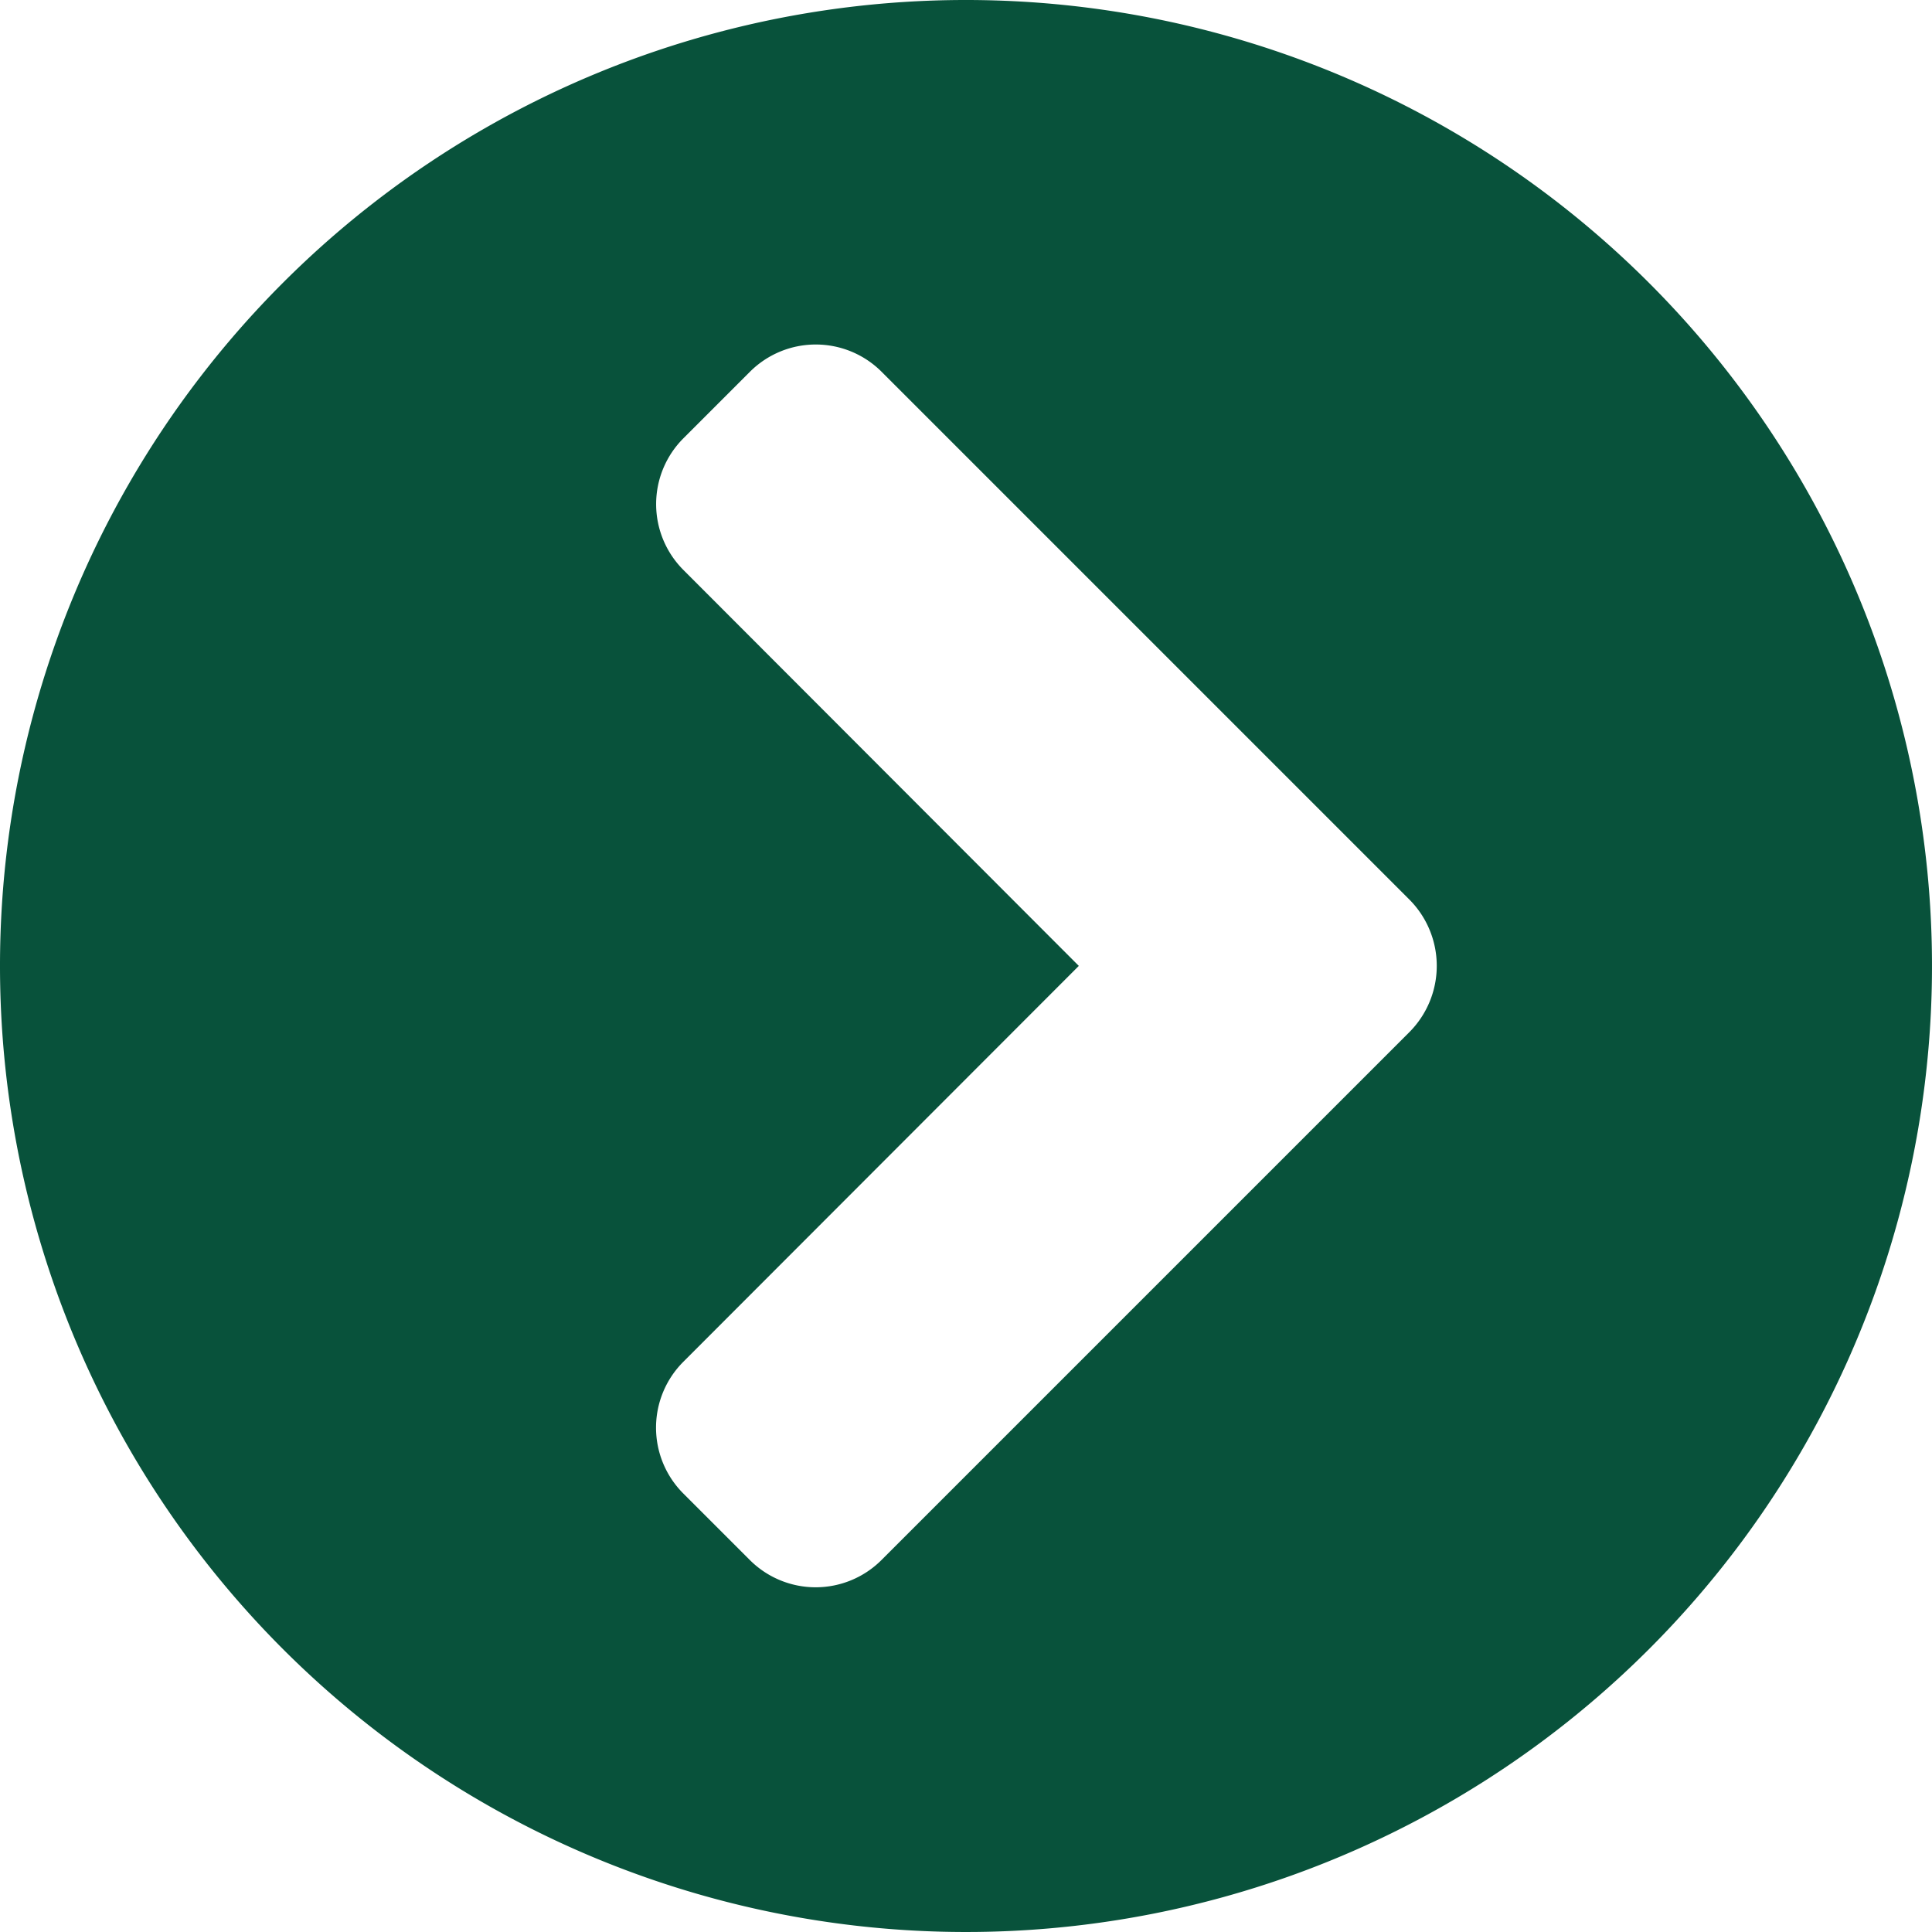
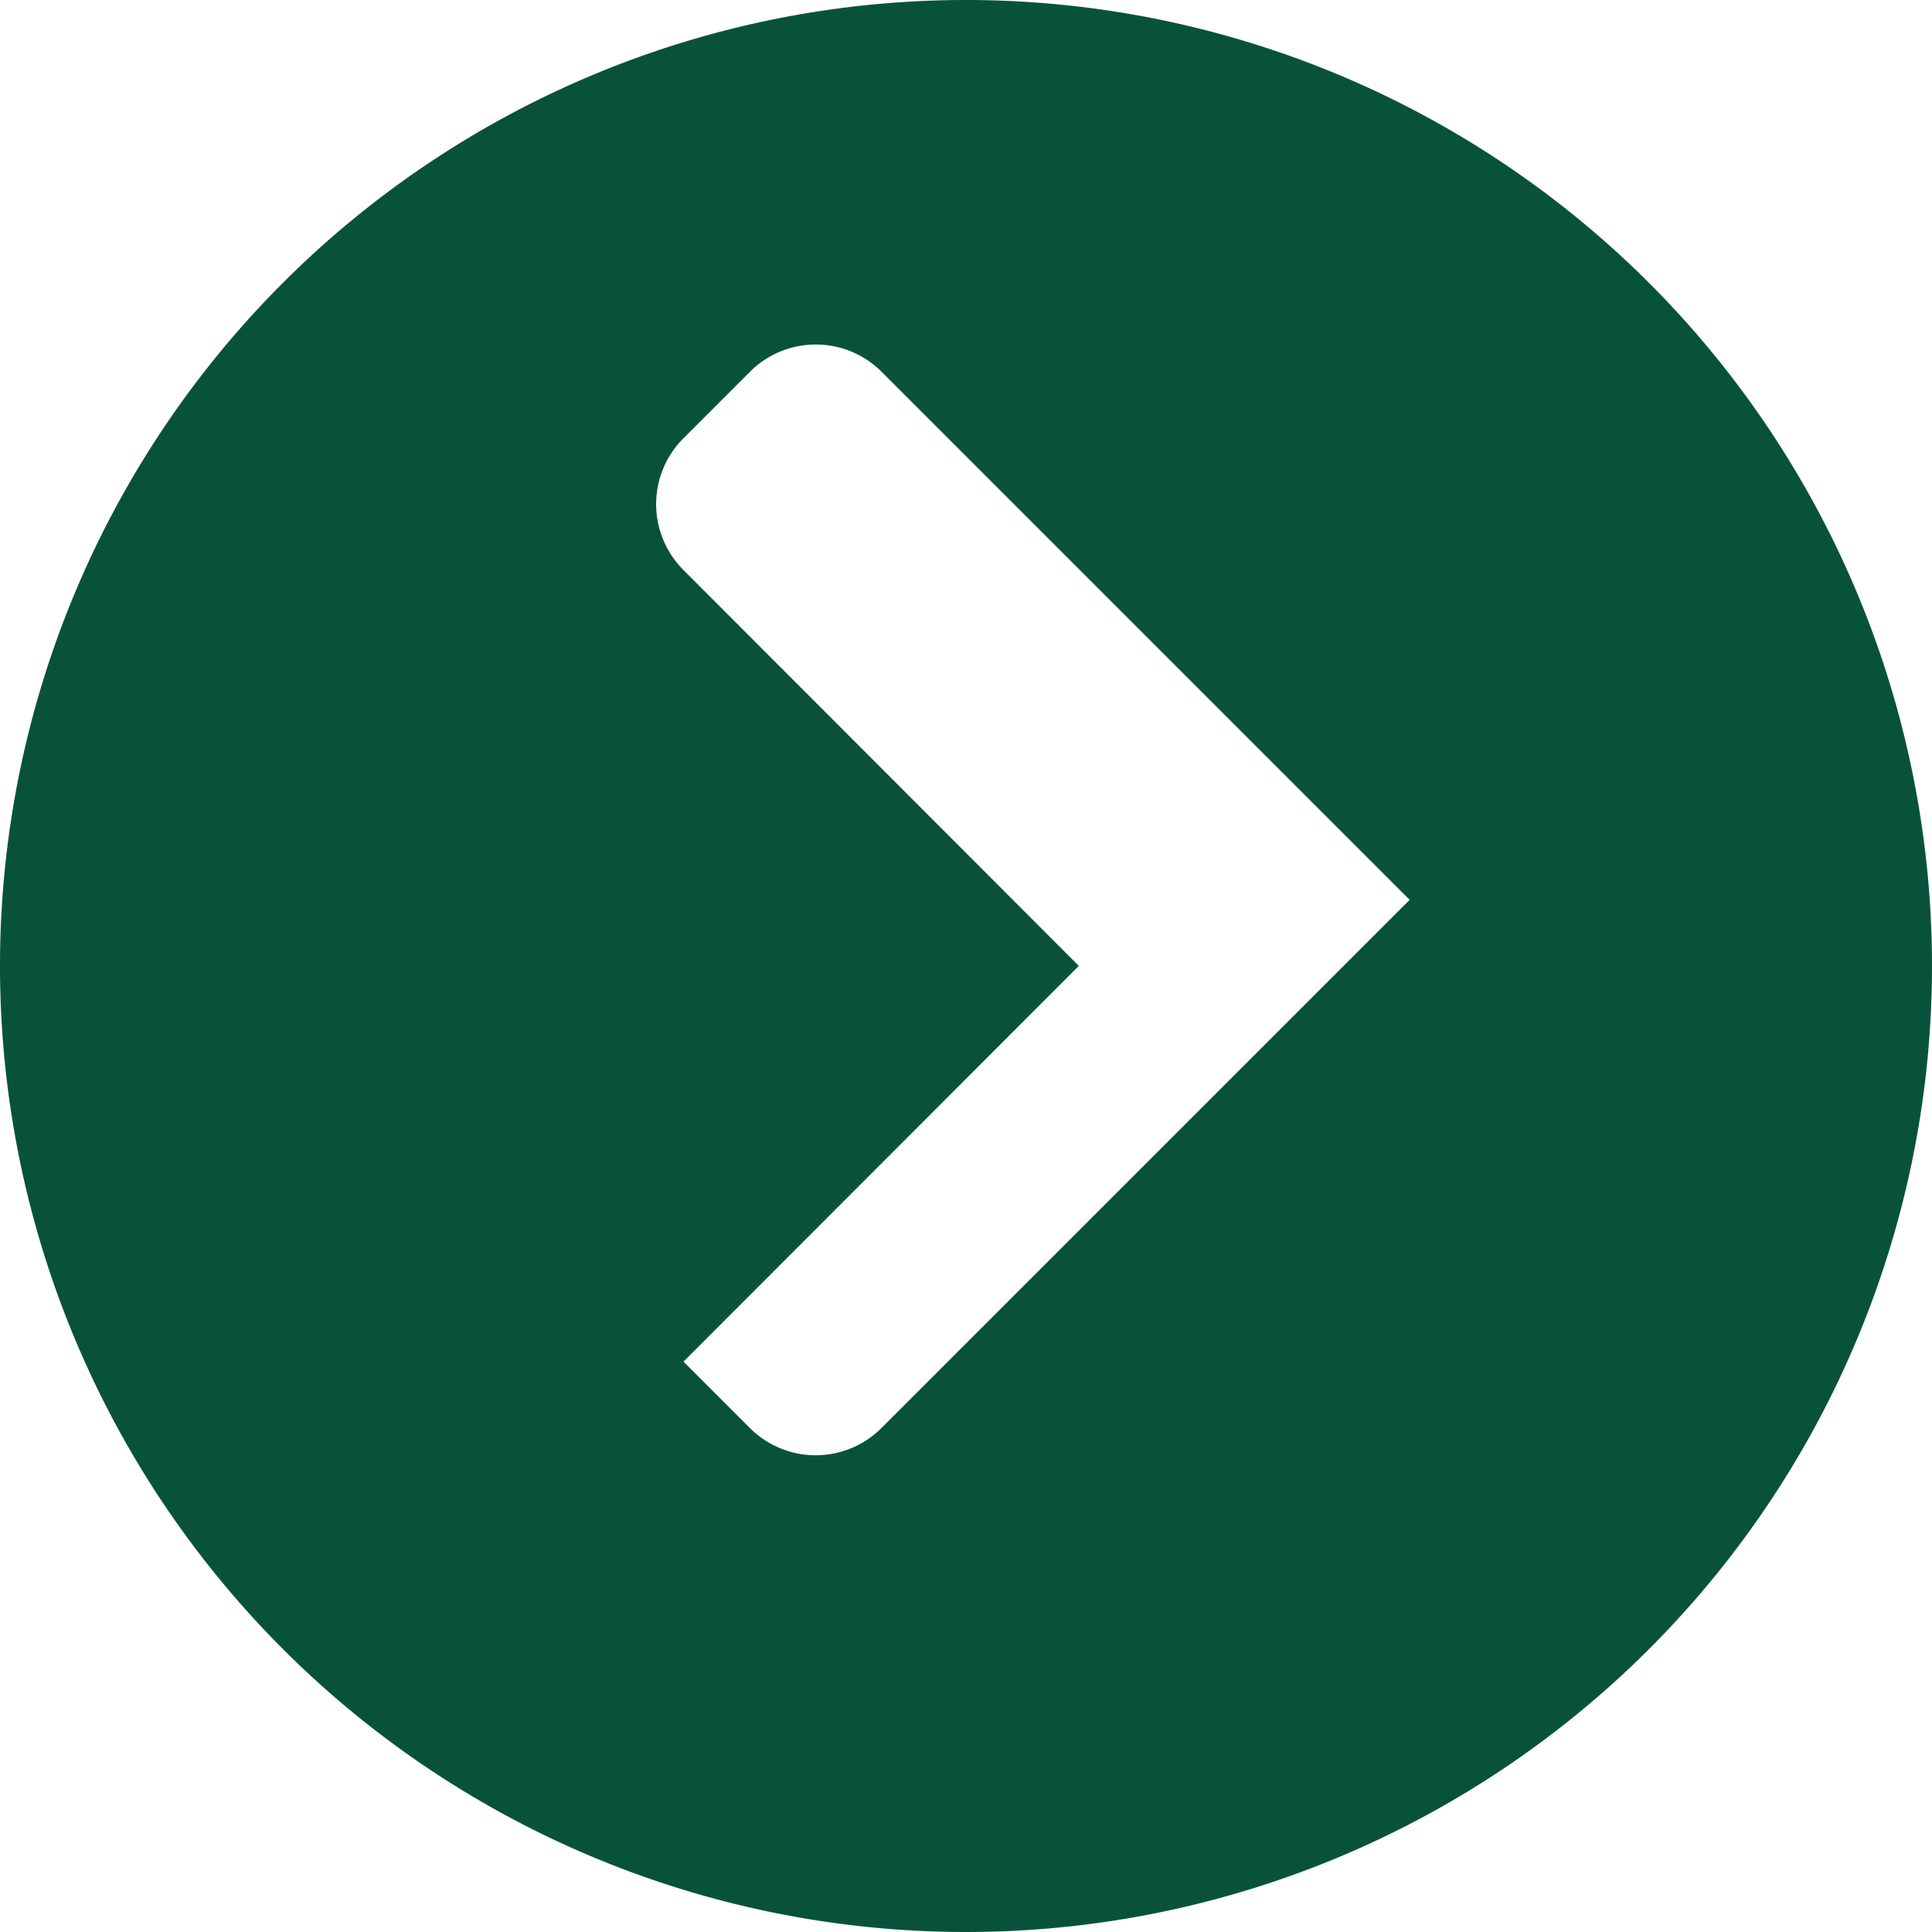
<svg xmlns="http://www.w3.org/2000/svg" width="18.512" height="18.512" viewBox="0 0 18.512 18.512">
-   <path id="Icon_awesome-chevron-circle-right" data-name="Icon awesome-chevron-circle-right" d="M9.818.563A9.256,9.256,0,1,1,.563,9.818,9.254,9.254,0,0,1,9.818.563Zm4.251,8.621L9.012,4.127a.892.892,0,0,0-1.265,0l-.634.634a.892.892,0,0,0,0,1.265L10.9,9.818,7.112,13.61a.892.892,0,0,0,0,1.265l.634.634a.892.892,0,0,0,1.265,0l5.057-5.057A.9.9,0,0,0,14.069,9.184Z" transform="translate(-0.563 -0.563)" fill="#08523b" />
+   <path id="Icon_awesome-chevron-circle-right" data-name="Icon awesome-chevron-circle-right" d="M9.818.563A9.256,9.256,0,1,1,.563,9.818,9.254,9.254,0,0,1,9.818.563Zm4.251,8.621L9.012,4.127a.892.892,0,0,0-1.265,0l-.634.634a.892.892,0,0,0,0,1.265L10.9,9.818,7.112,13.61l.634.634a.892.892,0,0,0,1.265,0l5.057-5.057A.9.9,0,0,0,14.069,9.184Z" transform="translate(-0.563 -0.563)" fill="#08523b" />
</svg>